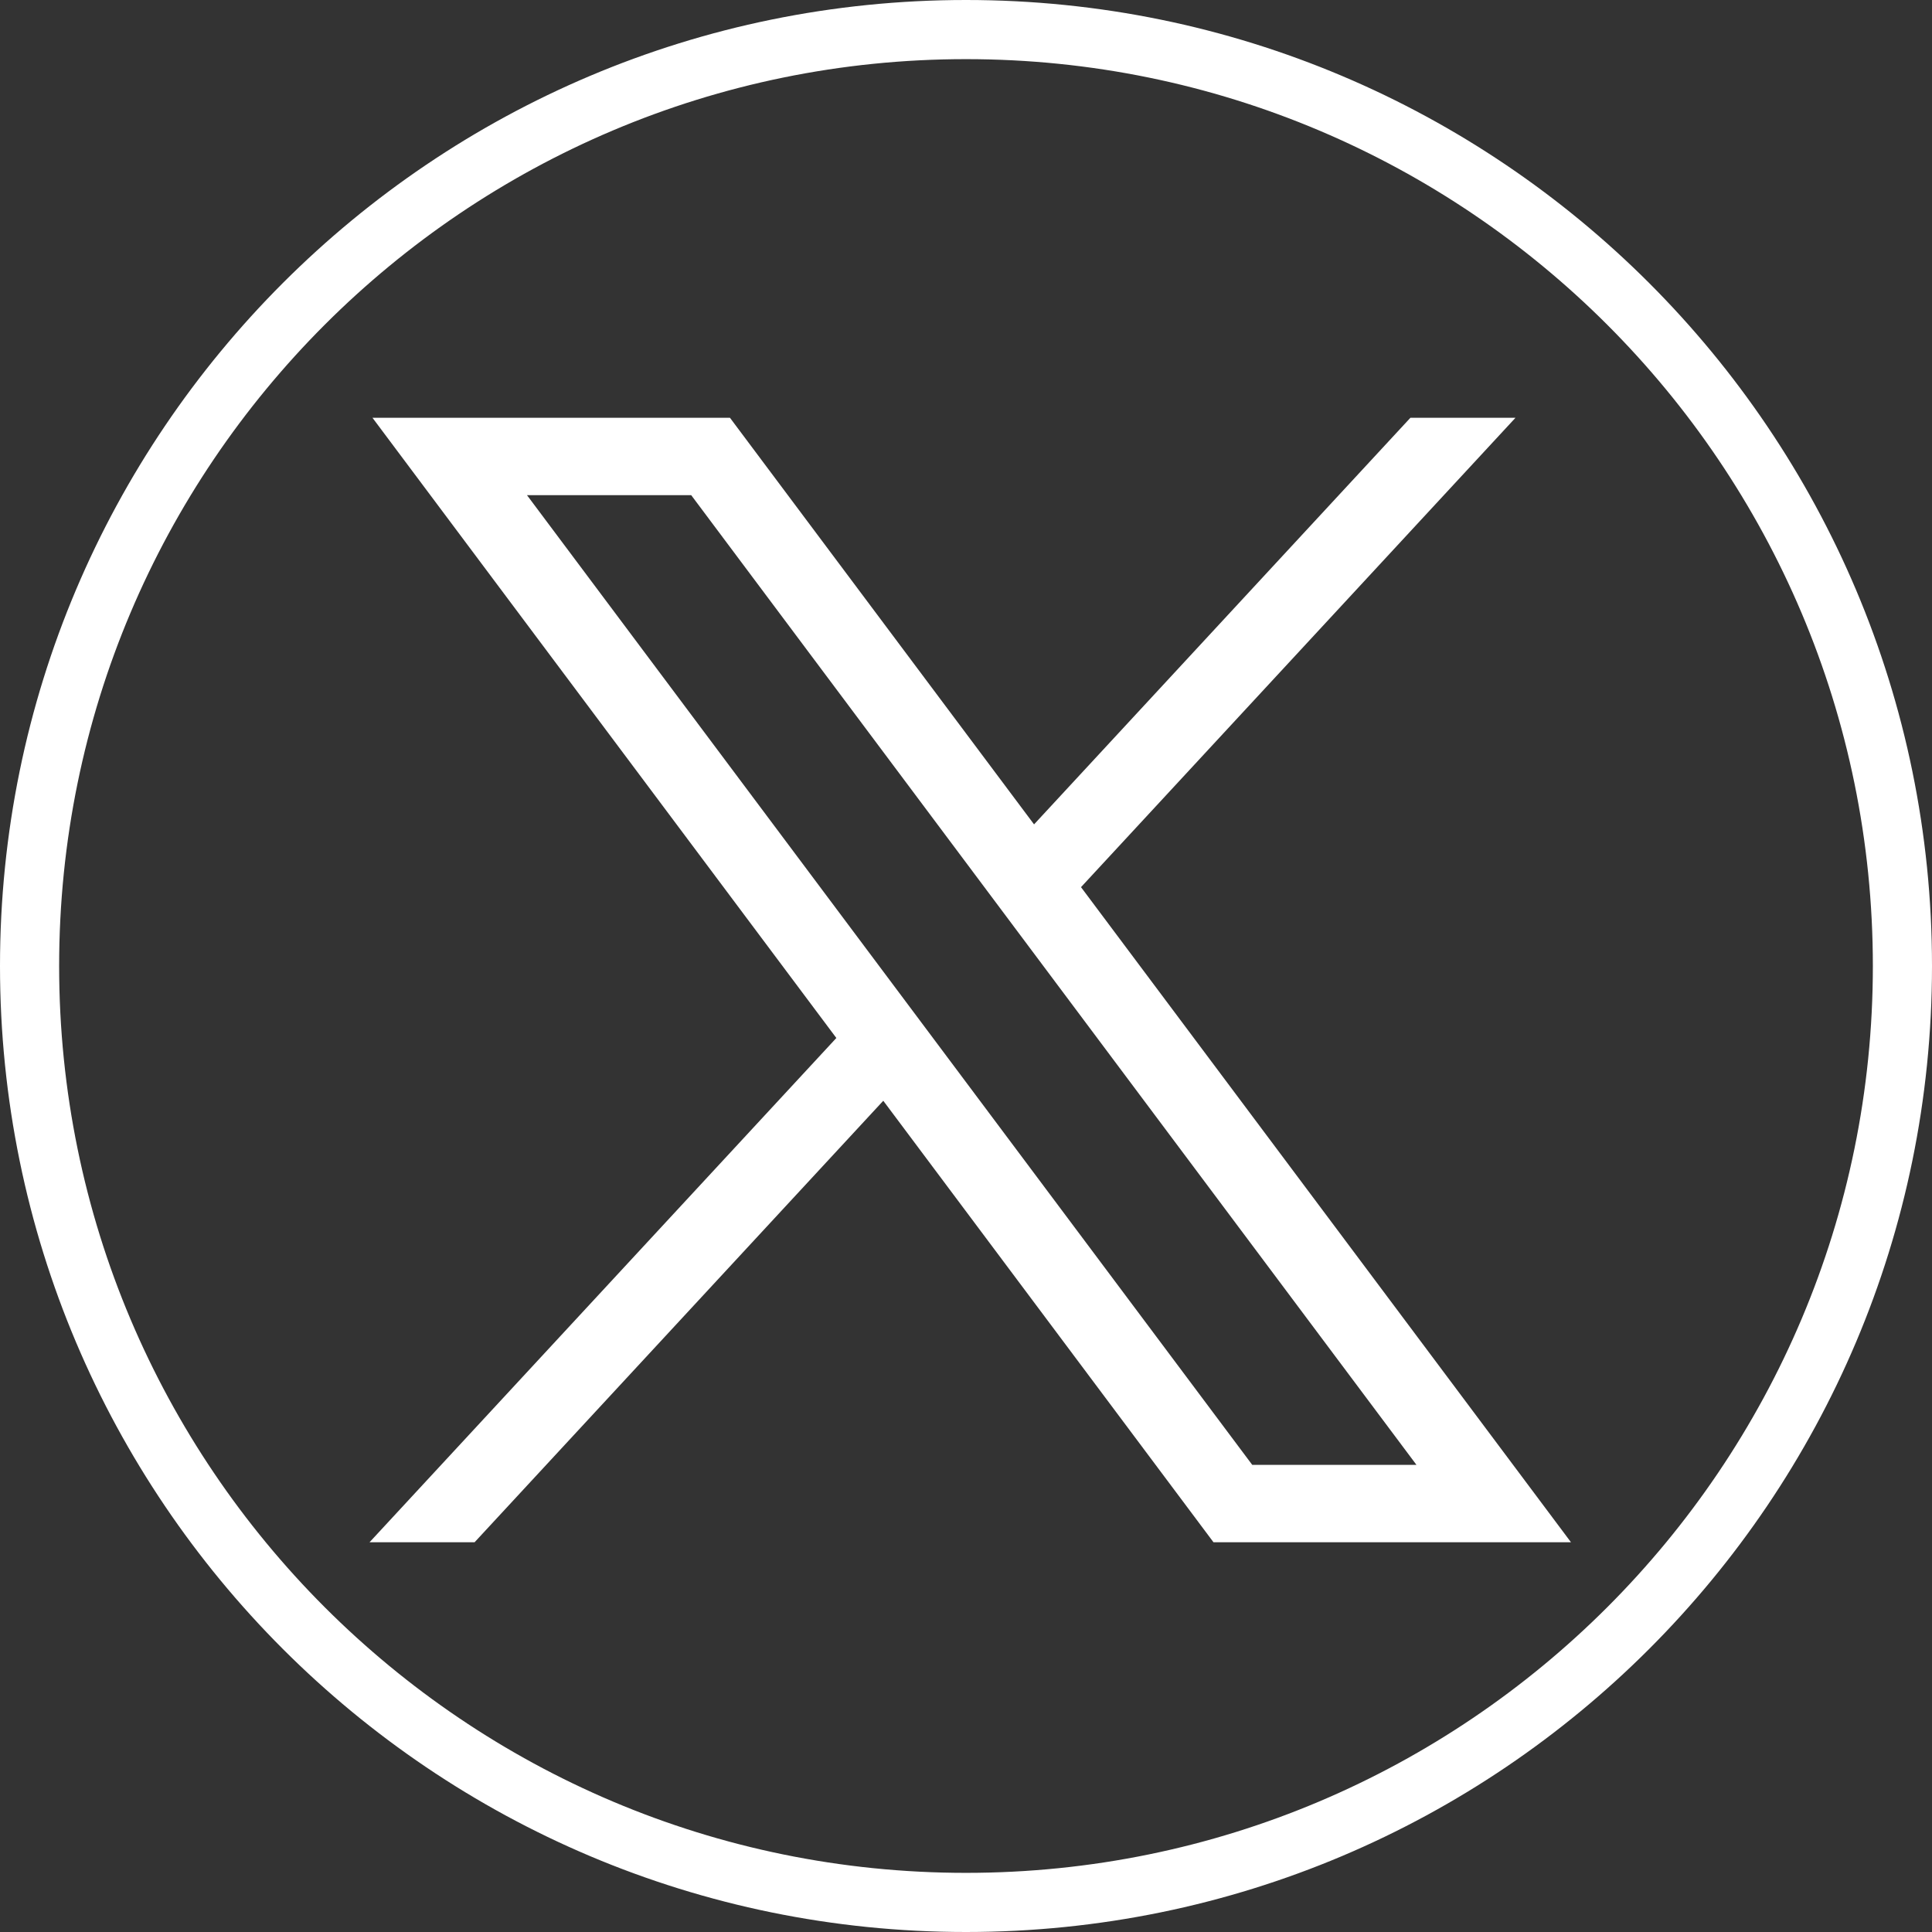
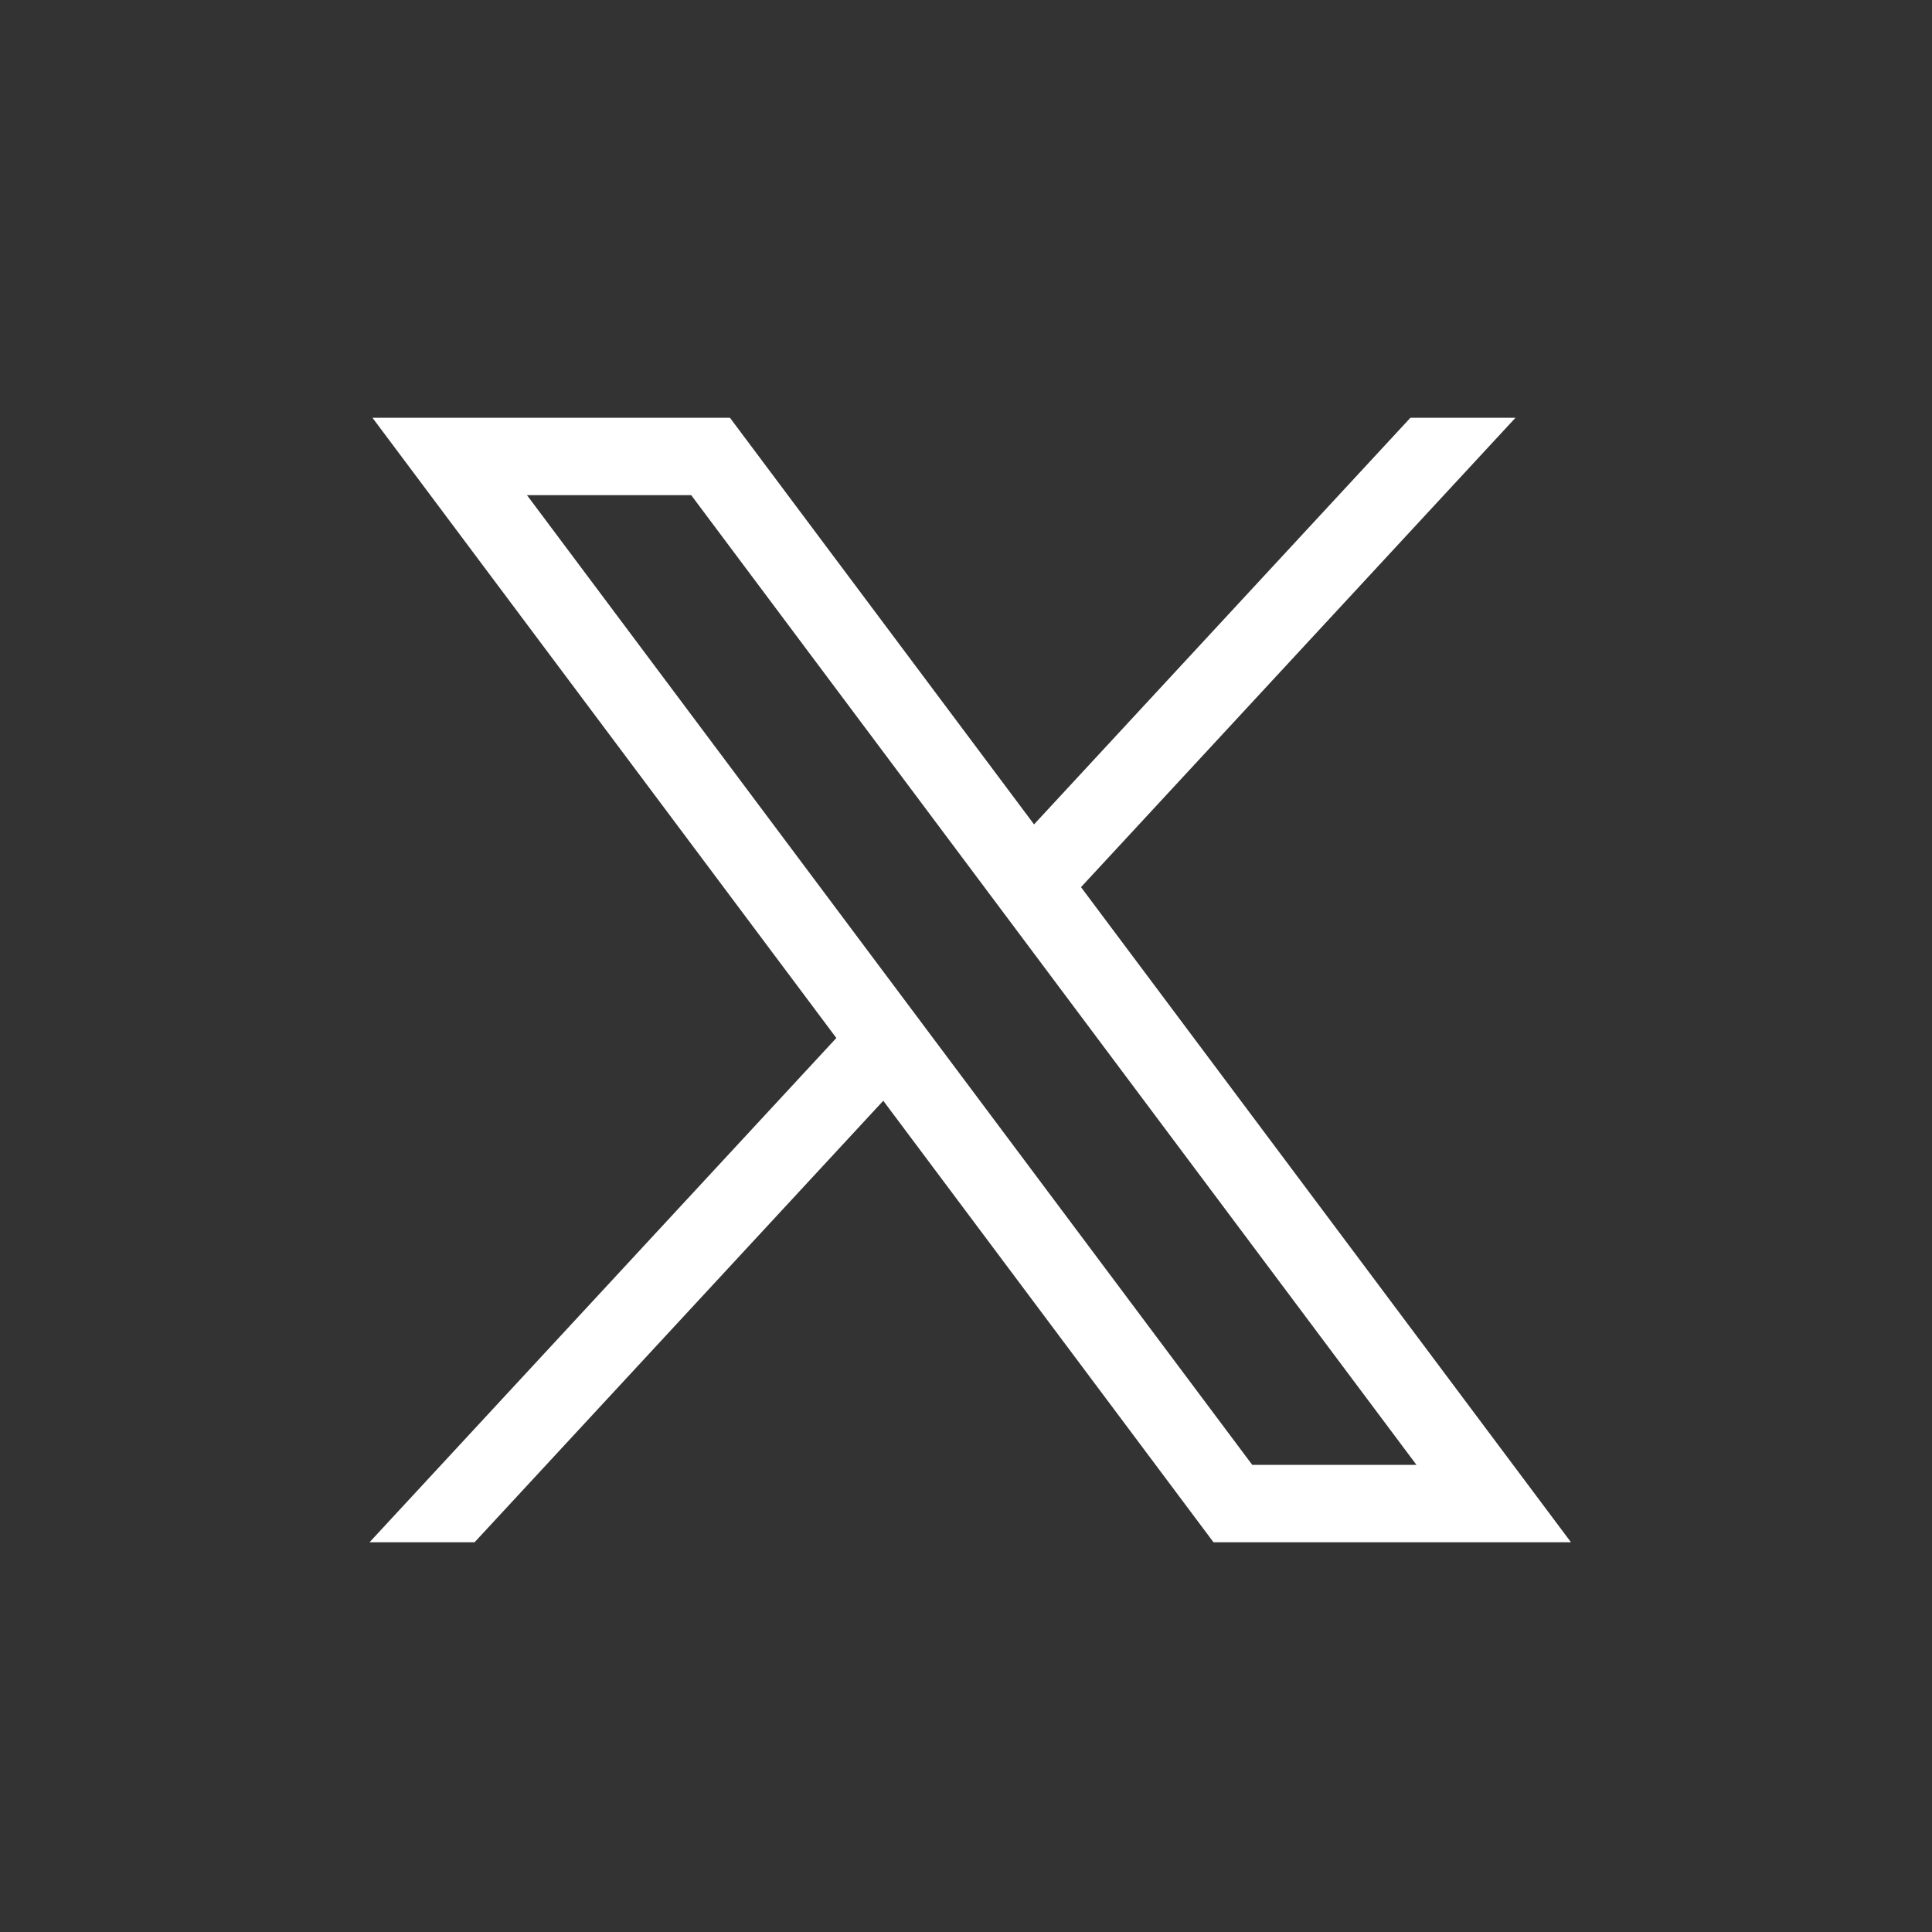
<svg xmlns="http://www.w3.org/2000/svg" xml:space="preserve" width="27.555mm" height="27.555mm" version="1.1" shape-rendering="geometricPrecision" text-rendering="geometricPrecision" image-rendering="optimizeQuality" fill-rule="evenodd" clip-rule="evenodd" viewBox="0 0 548.82 548.82">
  <rect x="0" y="0" width="548.82" height="548.82" fill="#333333" stroke="none" />
  <g id="Слой_x0020_1">
    <g id="layer1">
      <path id="path1009" fill="white" fill-rule="nonzero" d="M105.81 118.68l131.77 176.18 -132.6 143.24 29.84 0 116.09 -125.41 93.8 125.41 101.55 0 -139.18 -186.09 123.42 -133.33 -29.85 0 -106.91 115.5 -86.38 -115.5 -101.55 0zm43.89 21.98l46.65 0 206.02 275.46 -46.65 0 -206.02 -275.46z" />
    </g>
-     <path fill="white" d="M274.41 0c151.55,0 274.41,122.86 274.41,274.41 0,151.55 -122.86,274.41 -274.41,274.41 -151.55,0 -274.41,-122.86 -274.41,-274.41 0,-151.55 122.86,-274.41 274.41,-274.41zm0 16.8c142.27,0 257.61,115.33 257.61,257.61 0,142.28 -115.34,257.61 -257.61,257.61 -142.28,0 -257.61,-115.34 -257.61,-257.61 0,-142.28 115.33,-257.61 257.61,-257.61z" />
  </g>
</svg>